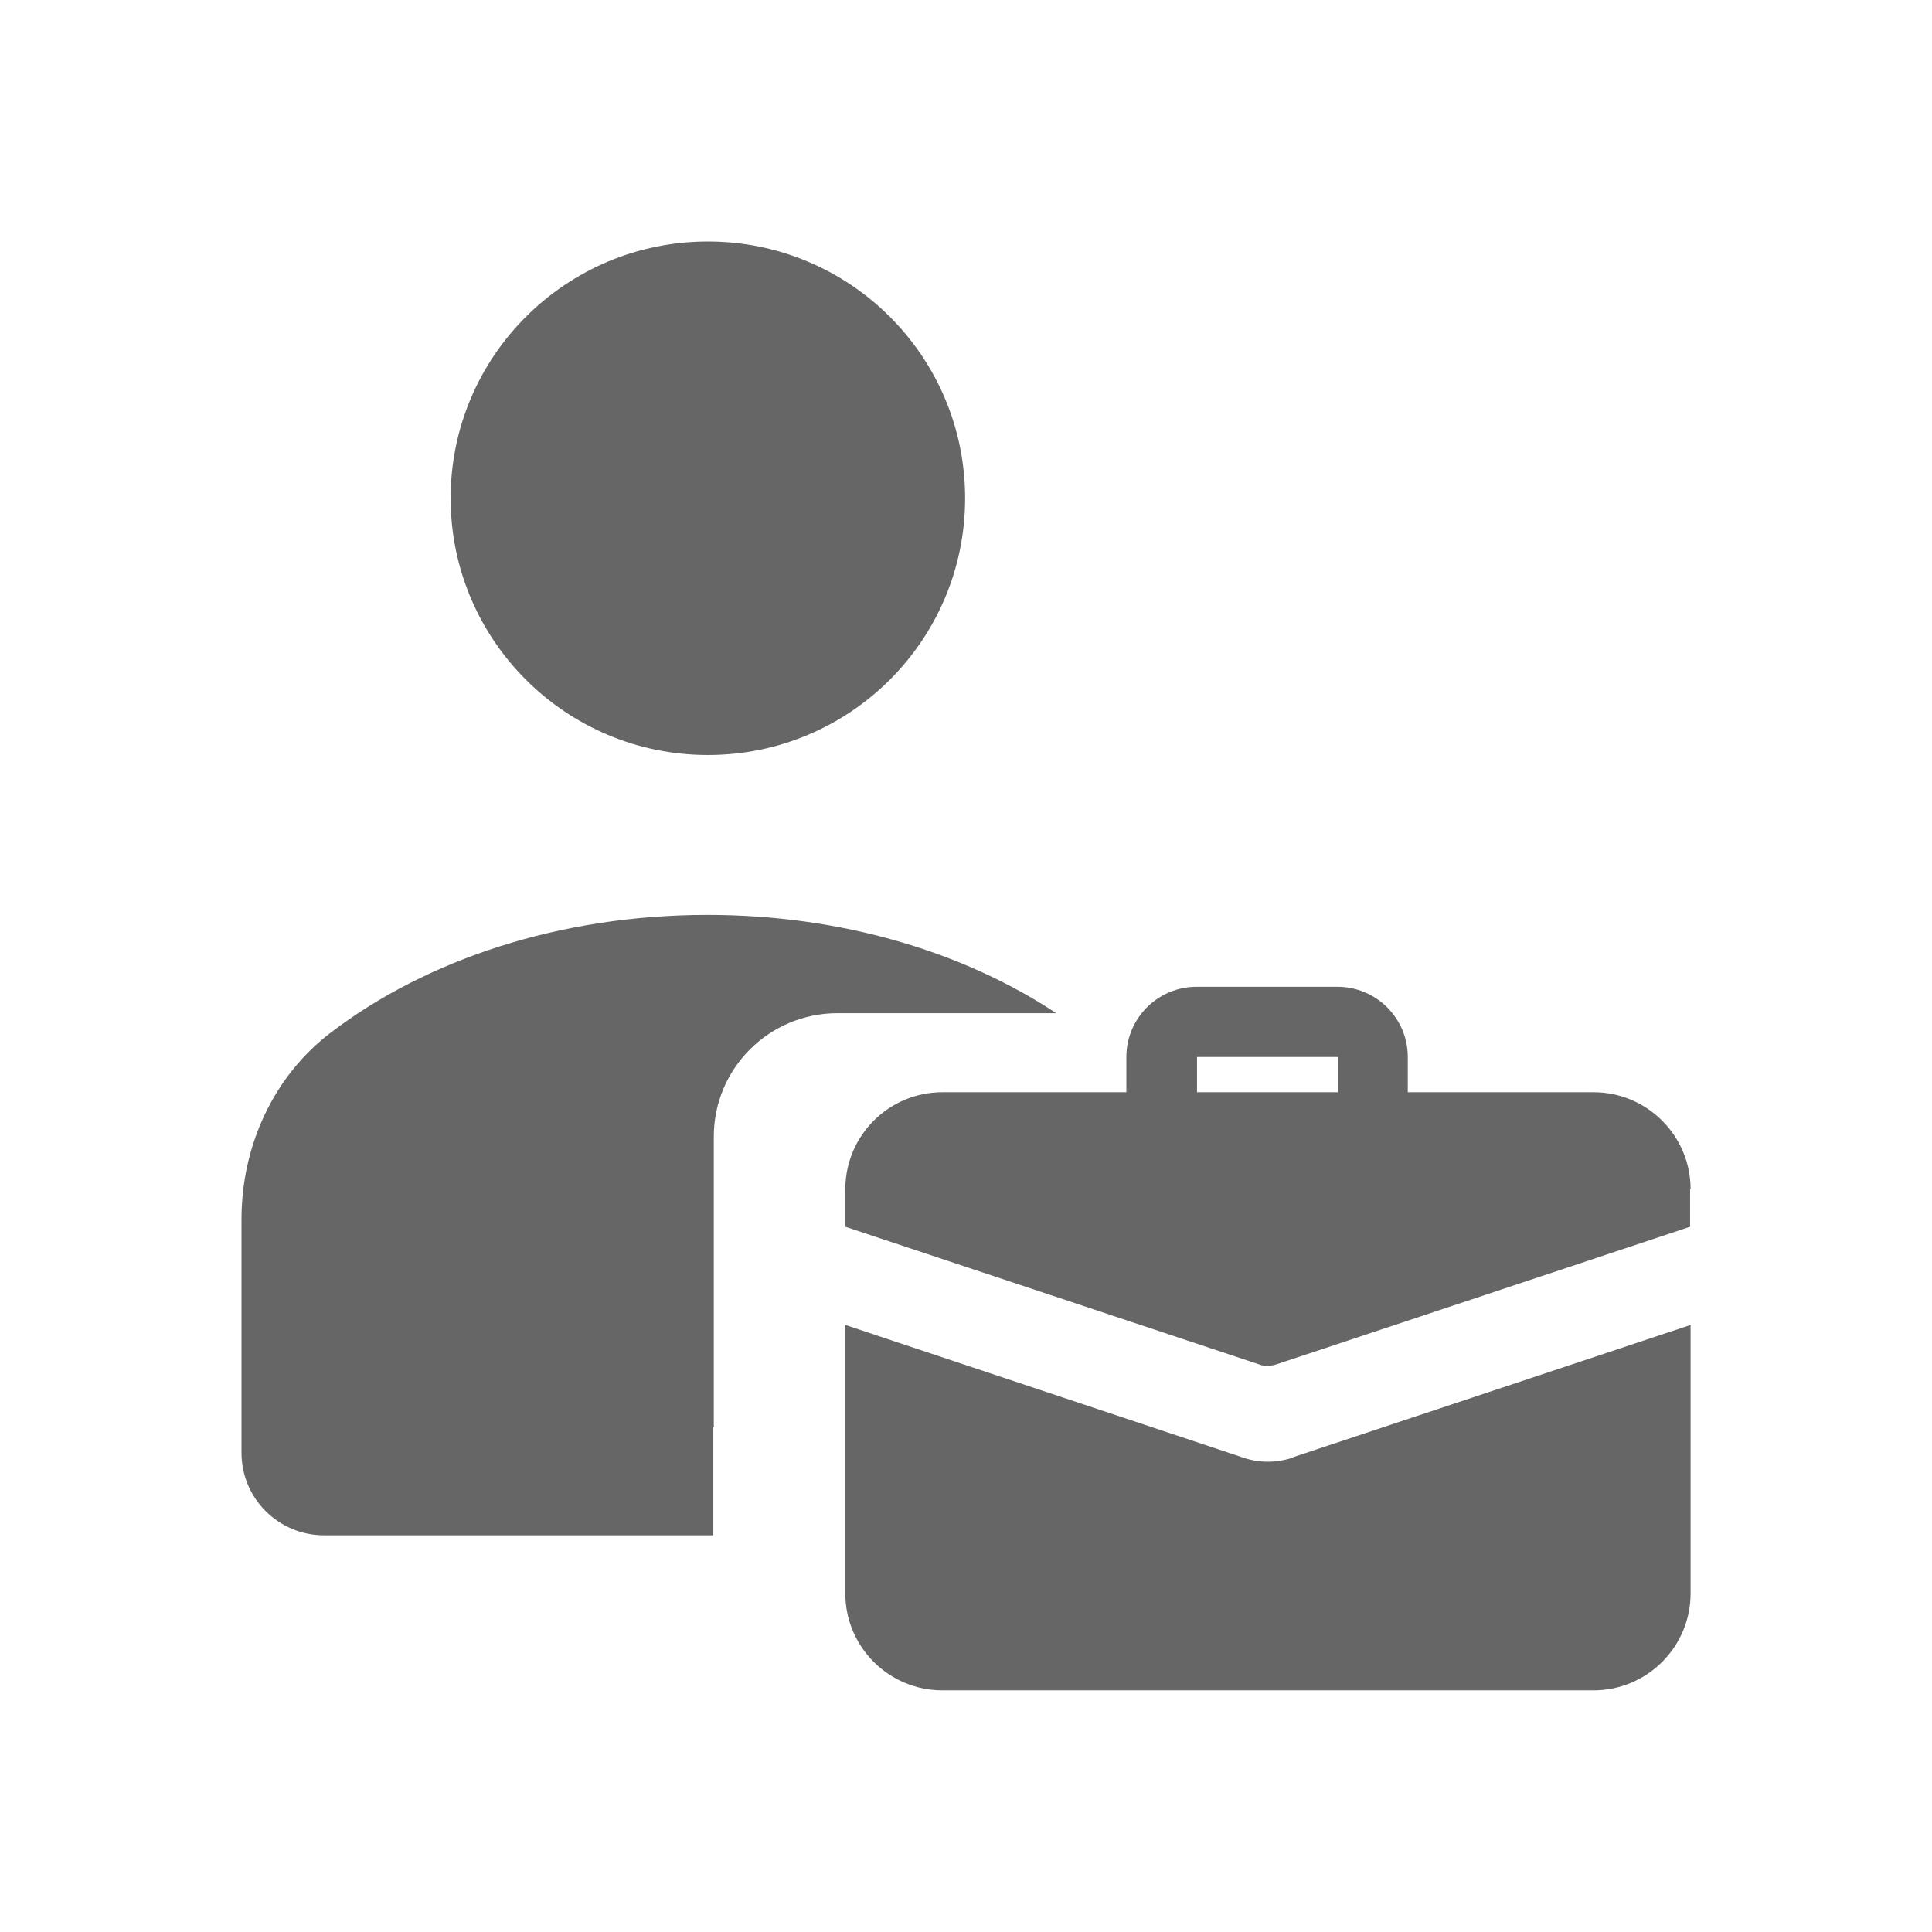
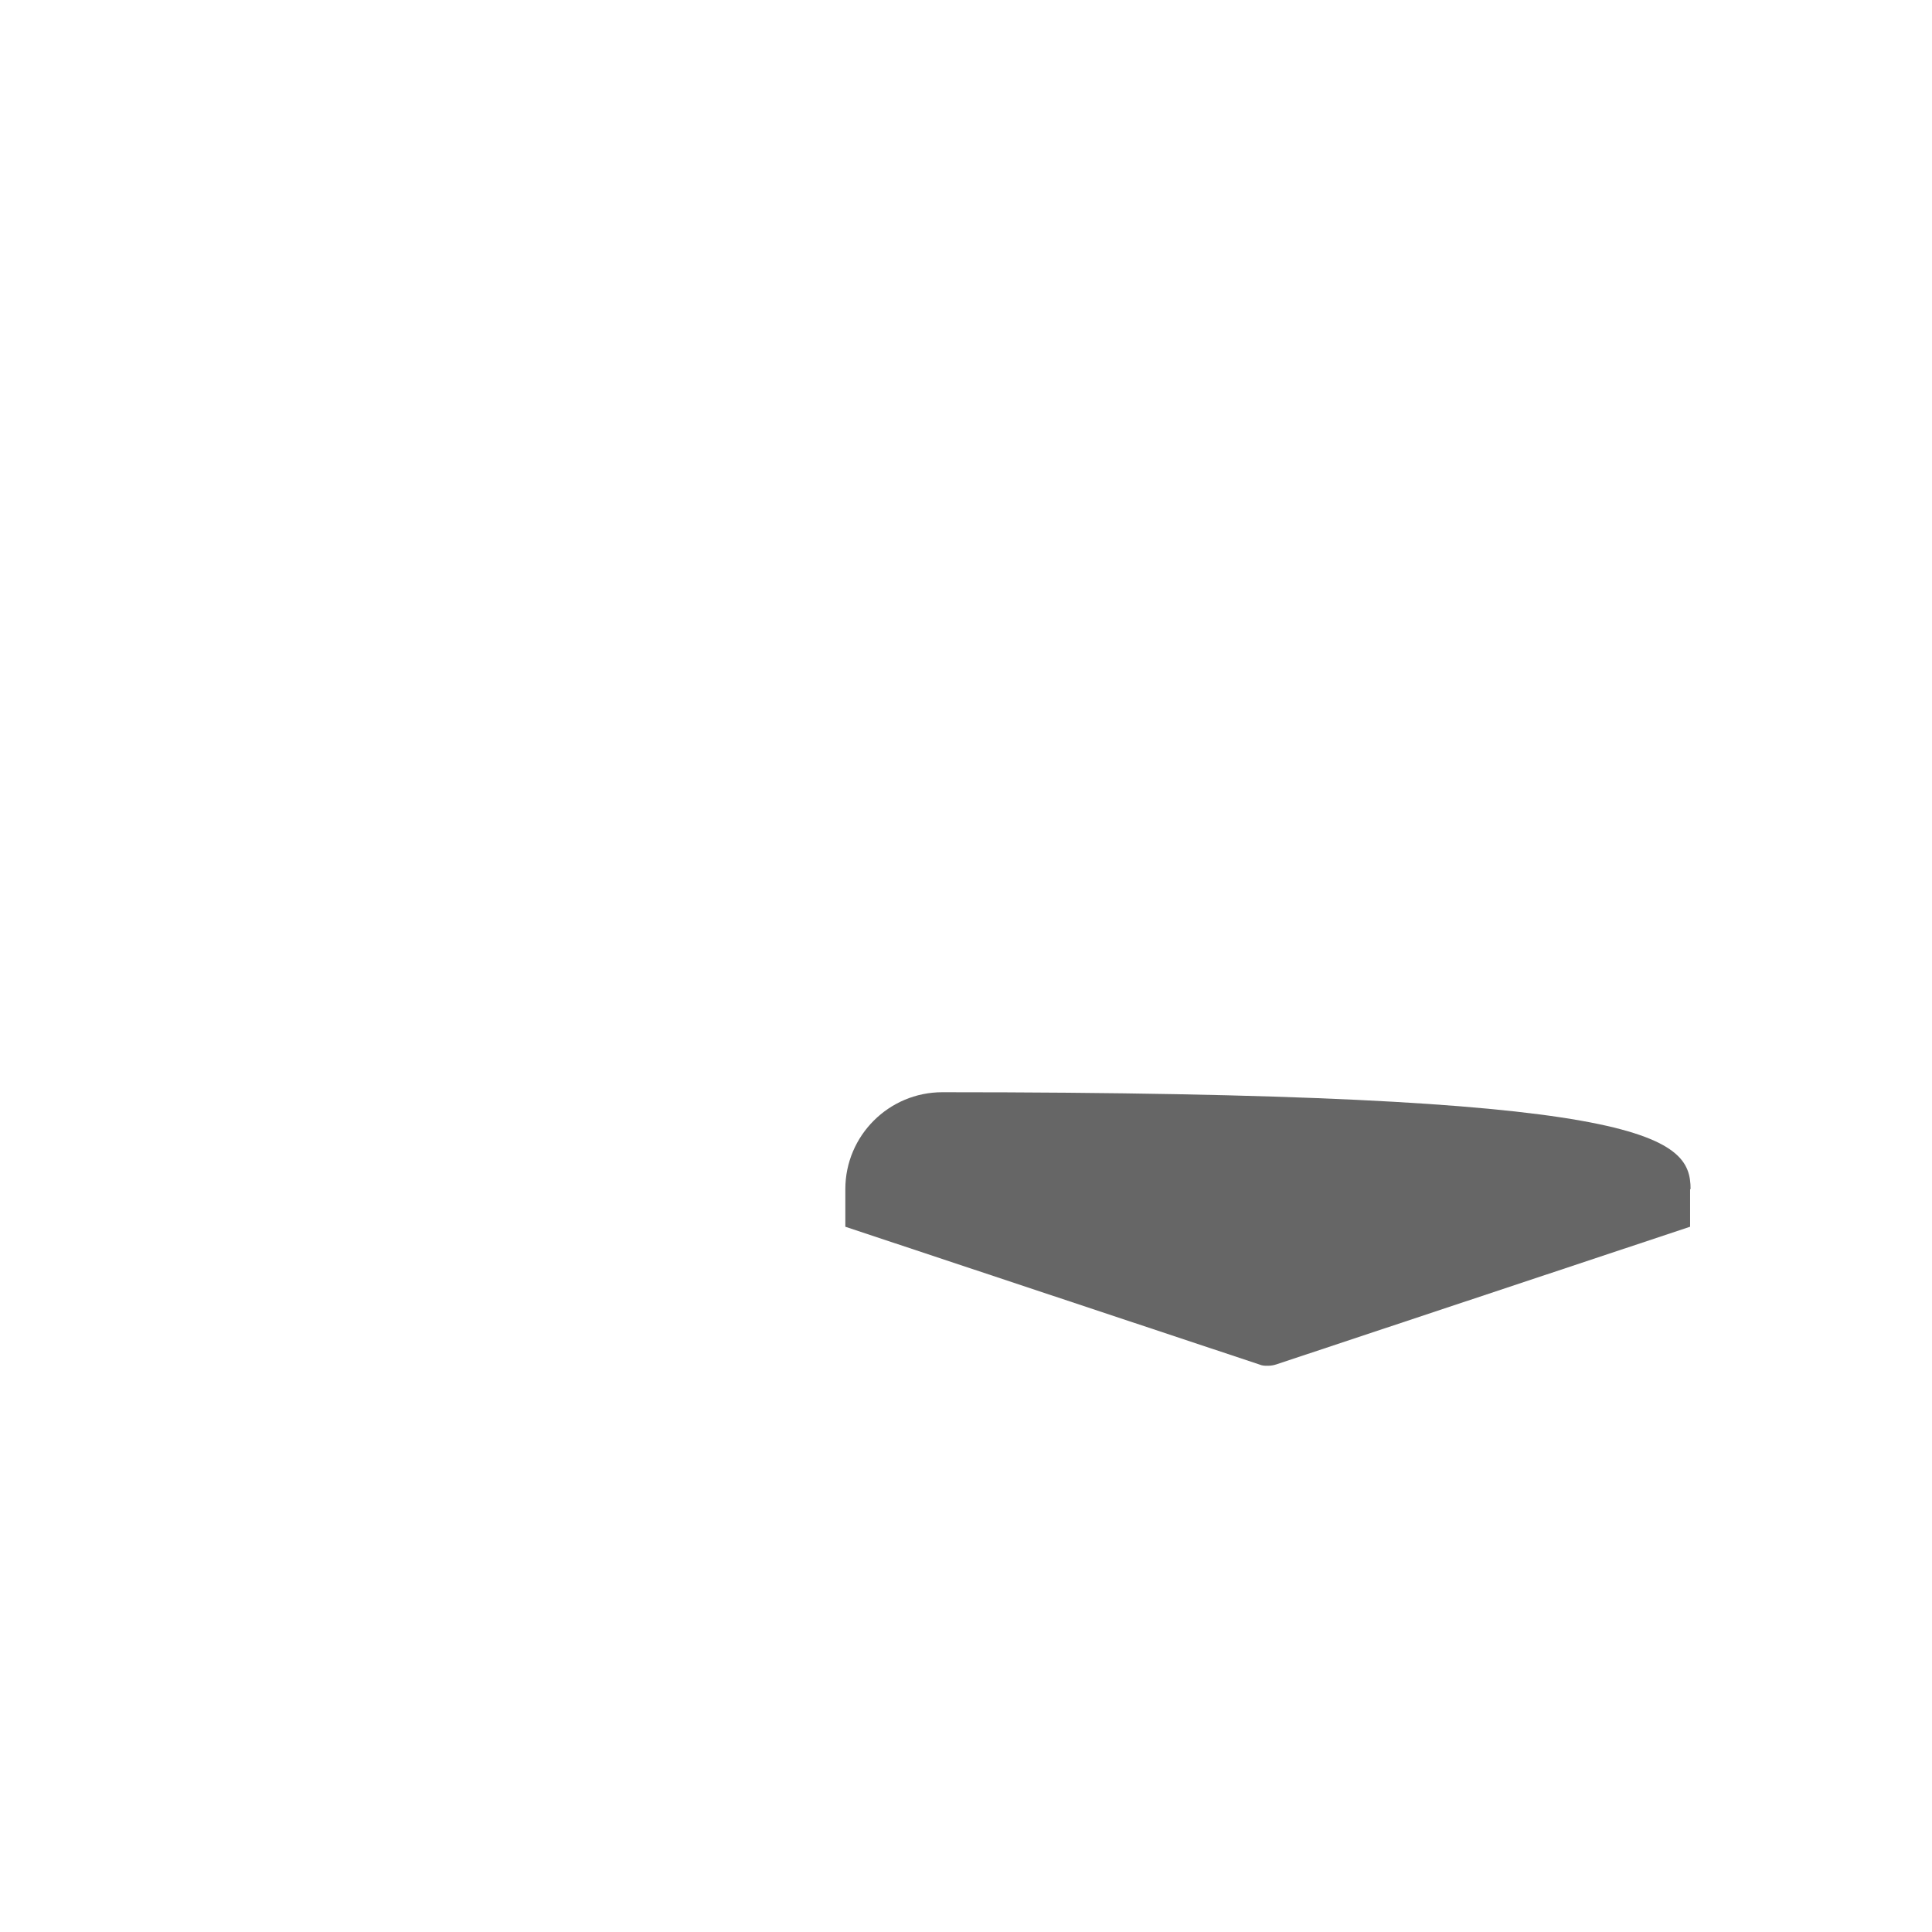
<svg xmlns="http://www.w3.org/2000/svg" width="24" height="24" viewBox="0 0 24 24" fill="none">
-   <path d="M17.06 14.227C16.818 14.227 16.621 14.03 16.621 13.788V13.13H14.87V13.788C14.87 14.03 14.673 14.227 14.431 14.227C14.189 14.227 13.992 14.03 13.992 13.788V13.13C13.992 12.646 14.386 12.258 14.864 12.258H16.615C17.099 12.258 17.488 12.652 17.488 13.13V13.788C17.488 14.03 17.291 14.227 17.049 14.227H17.06Z" fill="#666666" />
-   <path d="M16.058 18.107C15.979 18.135 15.866 18.158 15.748 18.158C15.63 18.158 15.517 18.135 15.41 18.096L10.501 16.459V19.795C10.501 20.458 11.041 20.998 11.706 20.998H19.796C20.46 20.998 21.001 20.458 21.001 19.795V16.459L16.063 18.102L16.058 18.107Z" fill="#666666" />
-   <path d="M20.995 14.772V15.239L15.855 16.949C15.821 16.96 15.788 16.966 15.748 16.966C15.709 16.966 15.681 16.966 15.641 16.949L10.501 15.239V14.772C10.501 14.108 11.041 13.568 11.706 13.568H19.796C20.46 13.568 21.001 14.108 21.001 14.772H20.995Z" fill="#666666" />
-   <path d="M8.794 9.379C10.558 9.379 11.989 7.951 11.989 6.189C11.989 4.428 10.558 3 8.794 3C7.029 3 5.598 4.428 5.598 6.189C5.598 7.951 7.029 9.379 8.794 9.379Z" fill="#666666" />
-   <path d="M8.867 17.727V14.121C8.867 13.272 9.554 12.586 10.405 12.586H13.121C11.972 11.826 10.456 11.365 8.788 11.365C6.956 11.365 5.299 11.922 4.116 12.822C3.394 13.368 3 14.24 3 15.145V18.048C3 18.616 3.462 19.072 4.026 19.072H8.861V17.733L8.867 17.727Z" fill="#666666" />
+   <path d="M20.995 14.772V15.239L15.855 16.949C15.821 16.96 15.788 16.966 15.748 16.966C15.709 16.966 15.681 16.966 15.641 16.949L10.501 15.239V14.772C10.501 14.108 11.041 13.568 11.706 13.568C20.46 13.568 21.001 14.108 21.001 14.772H20.995Z" fill="#666666" />
</svg>